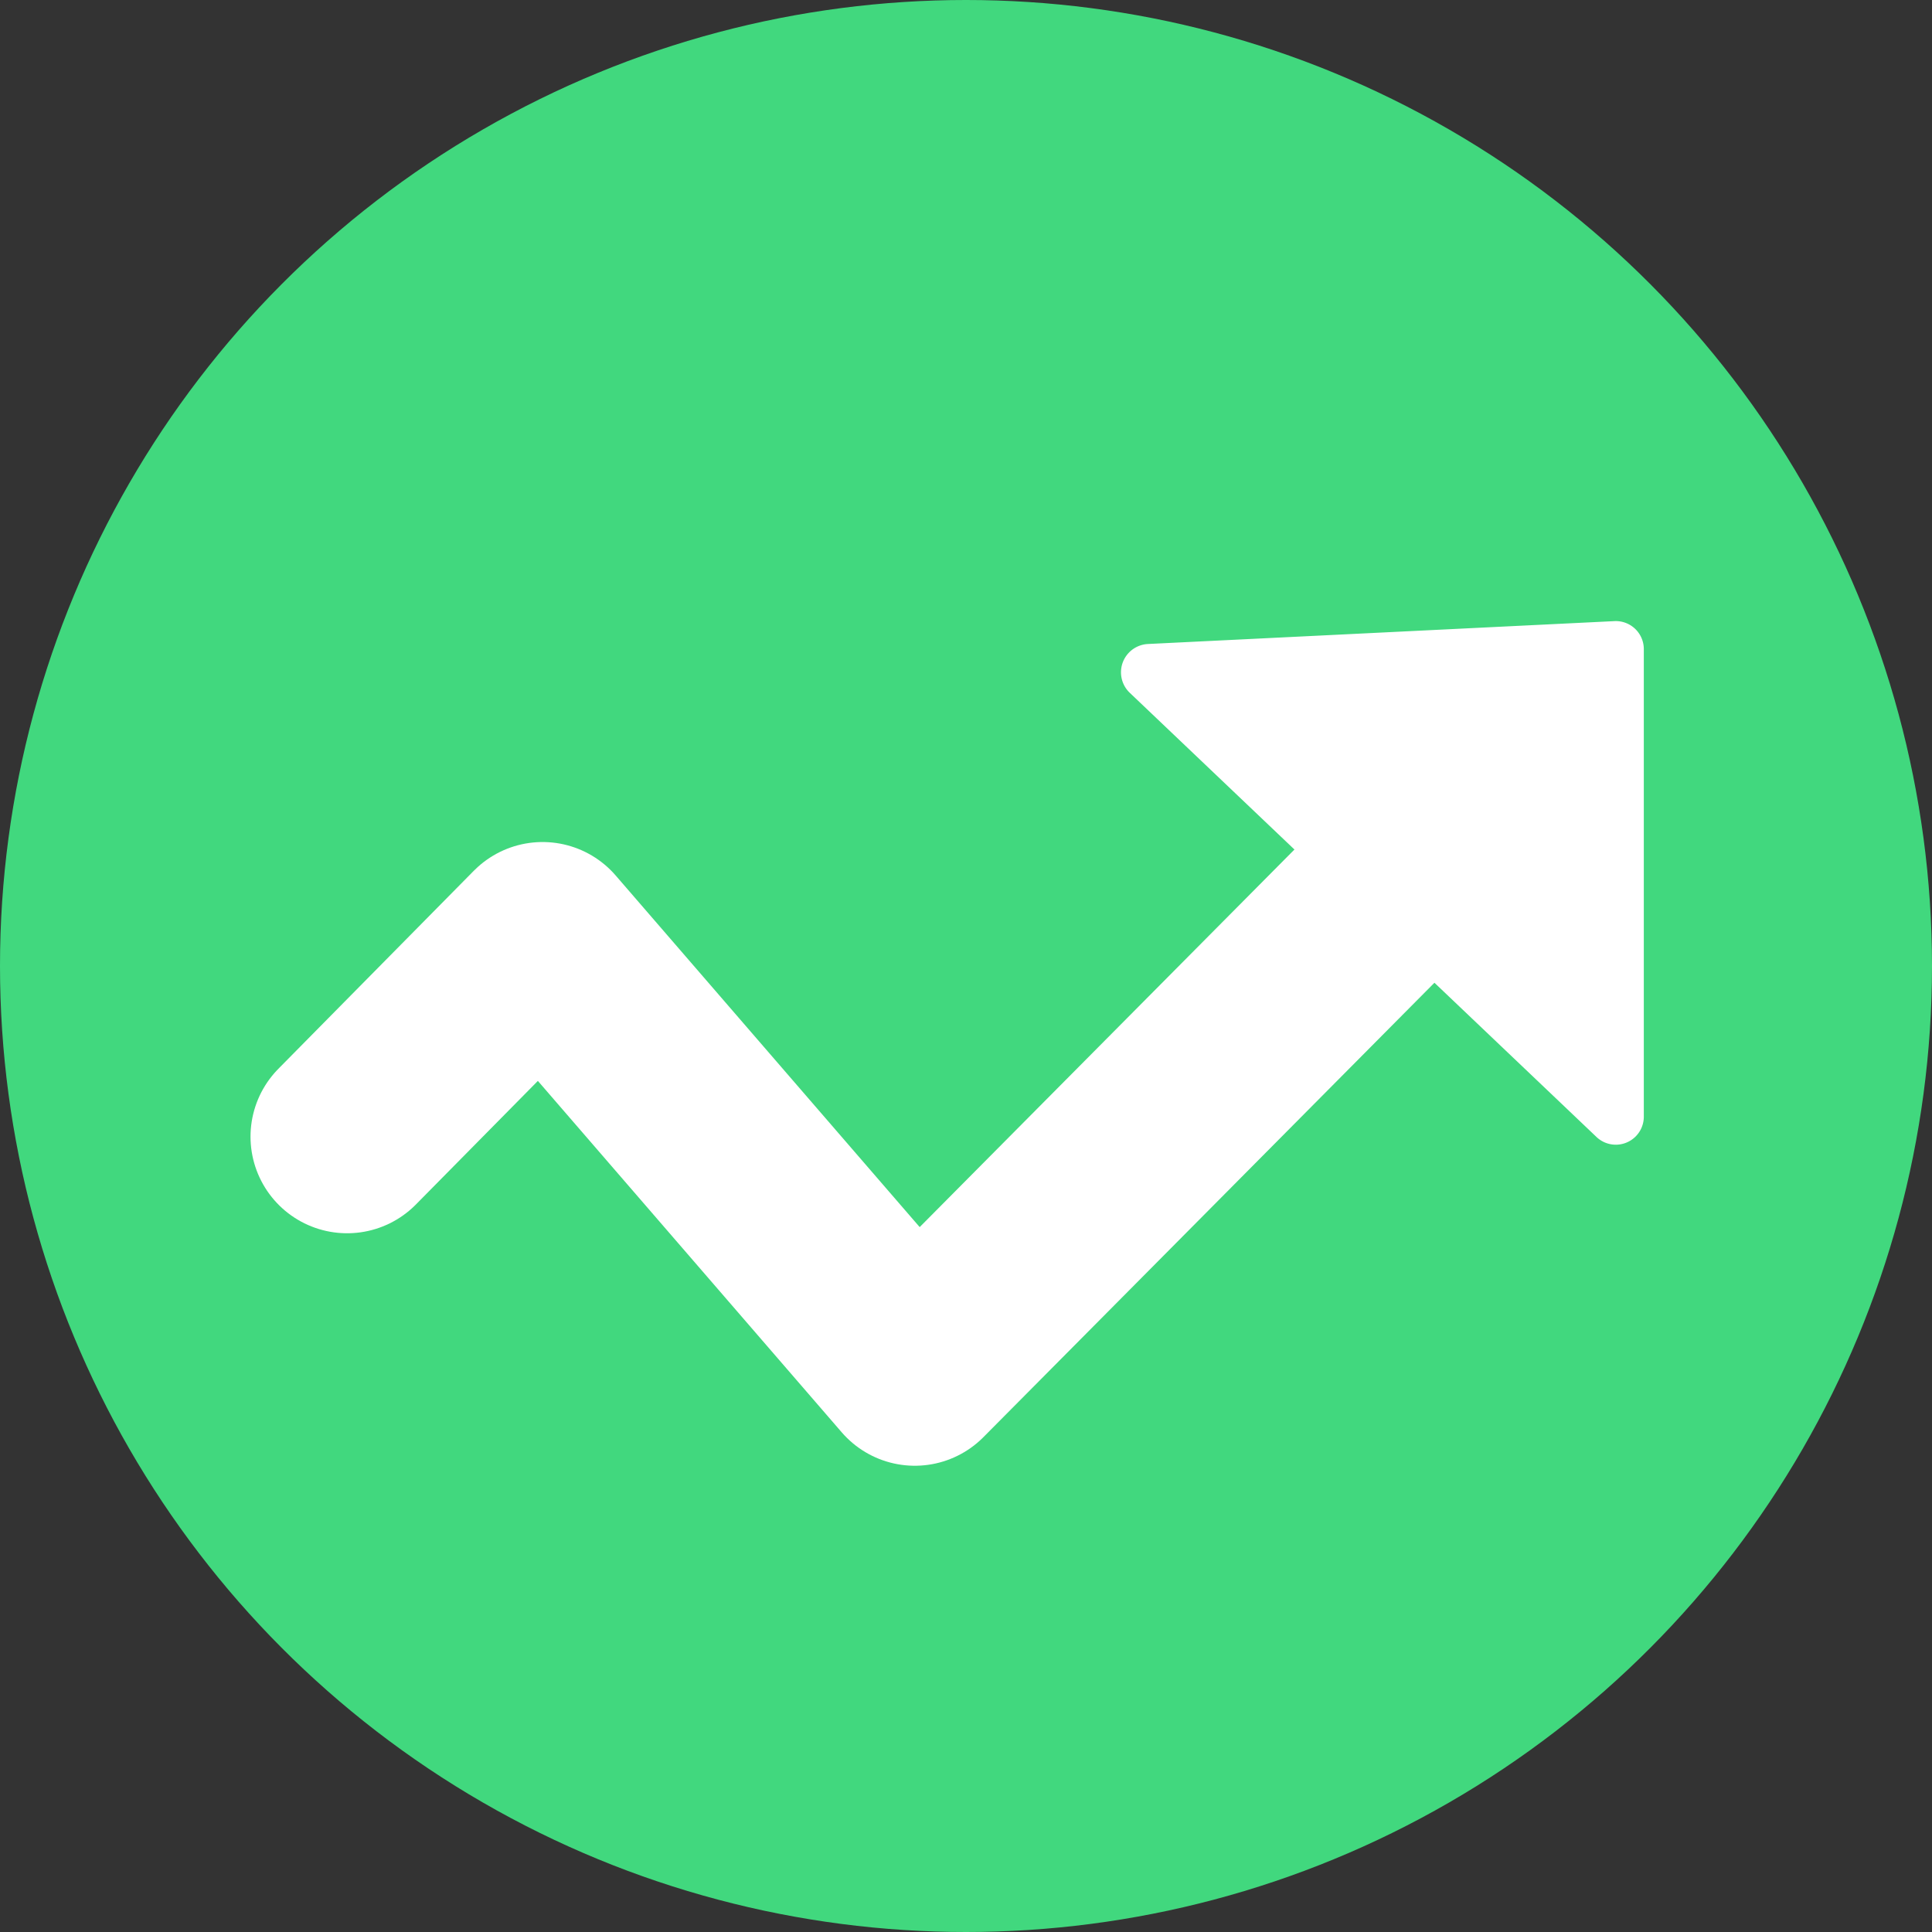
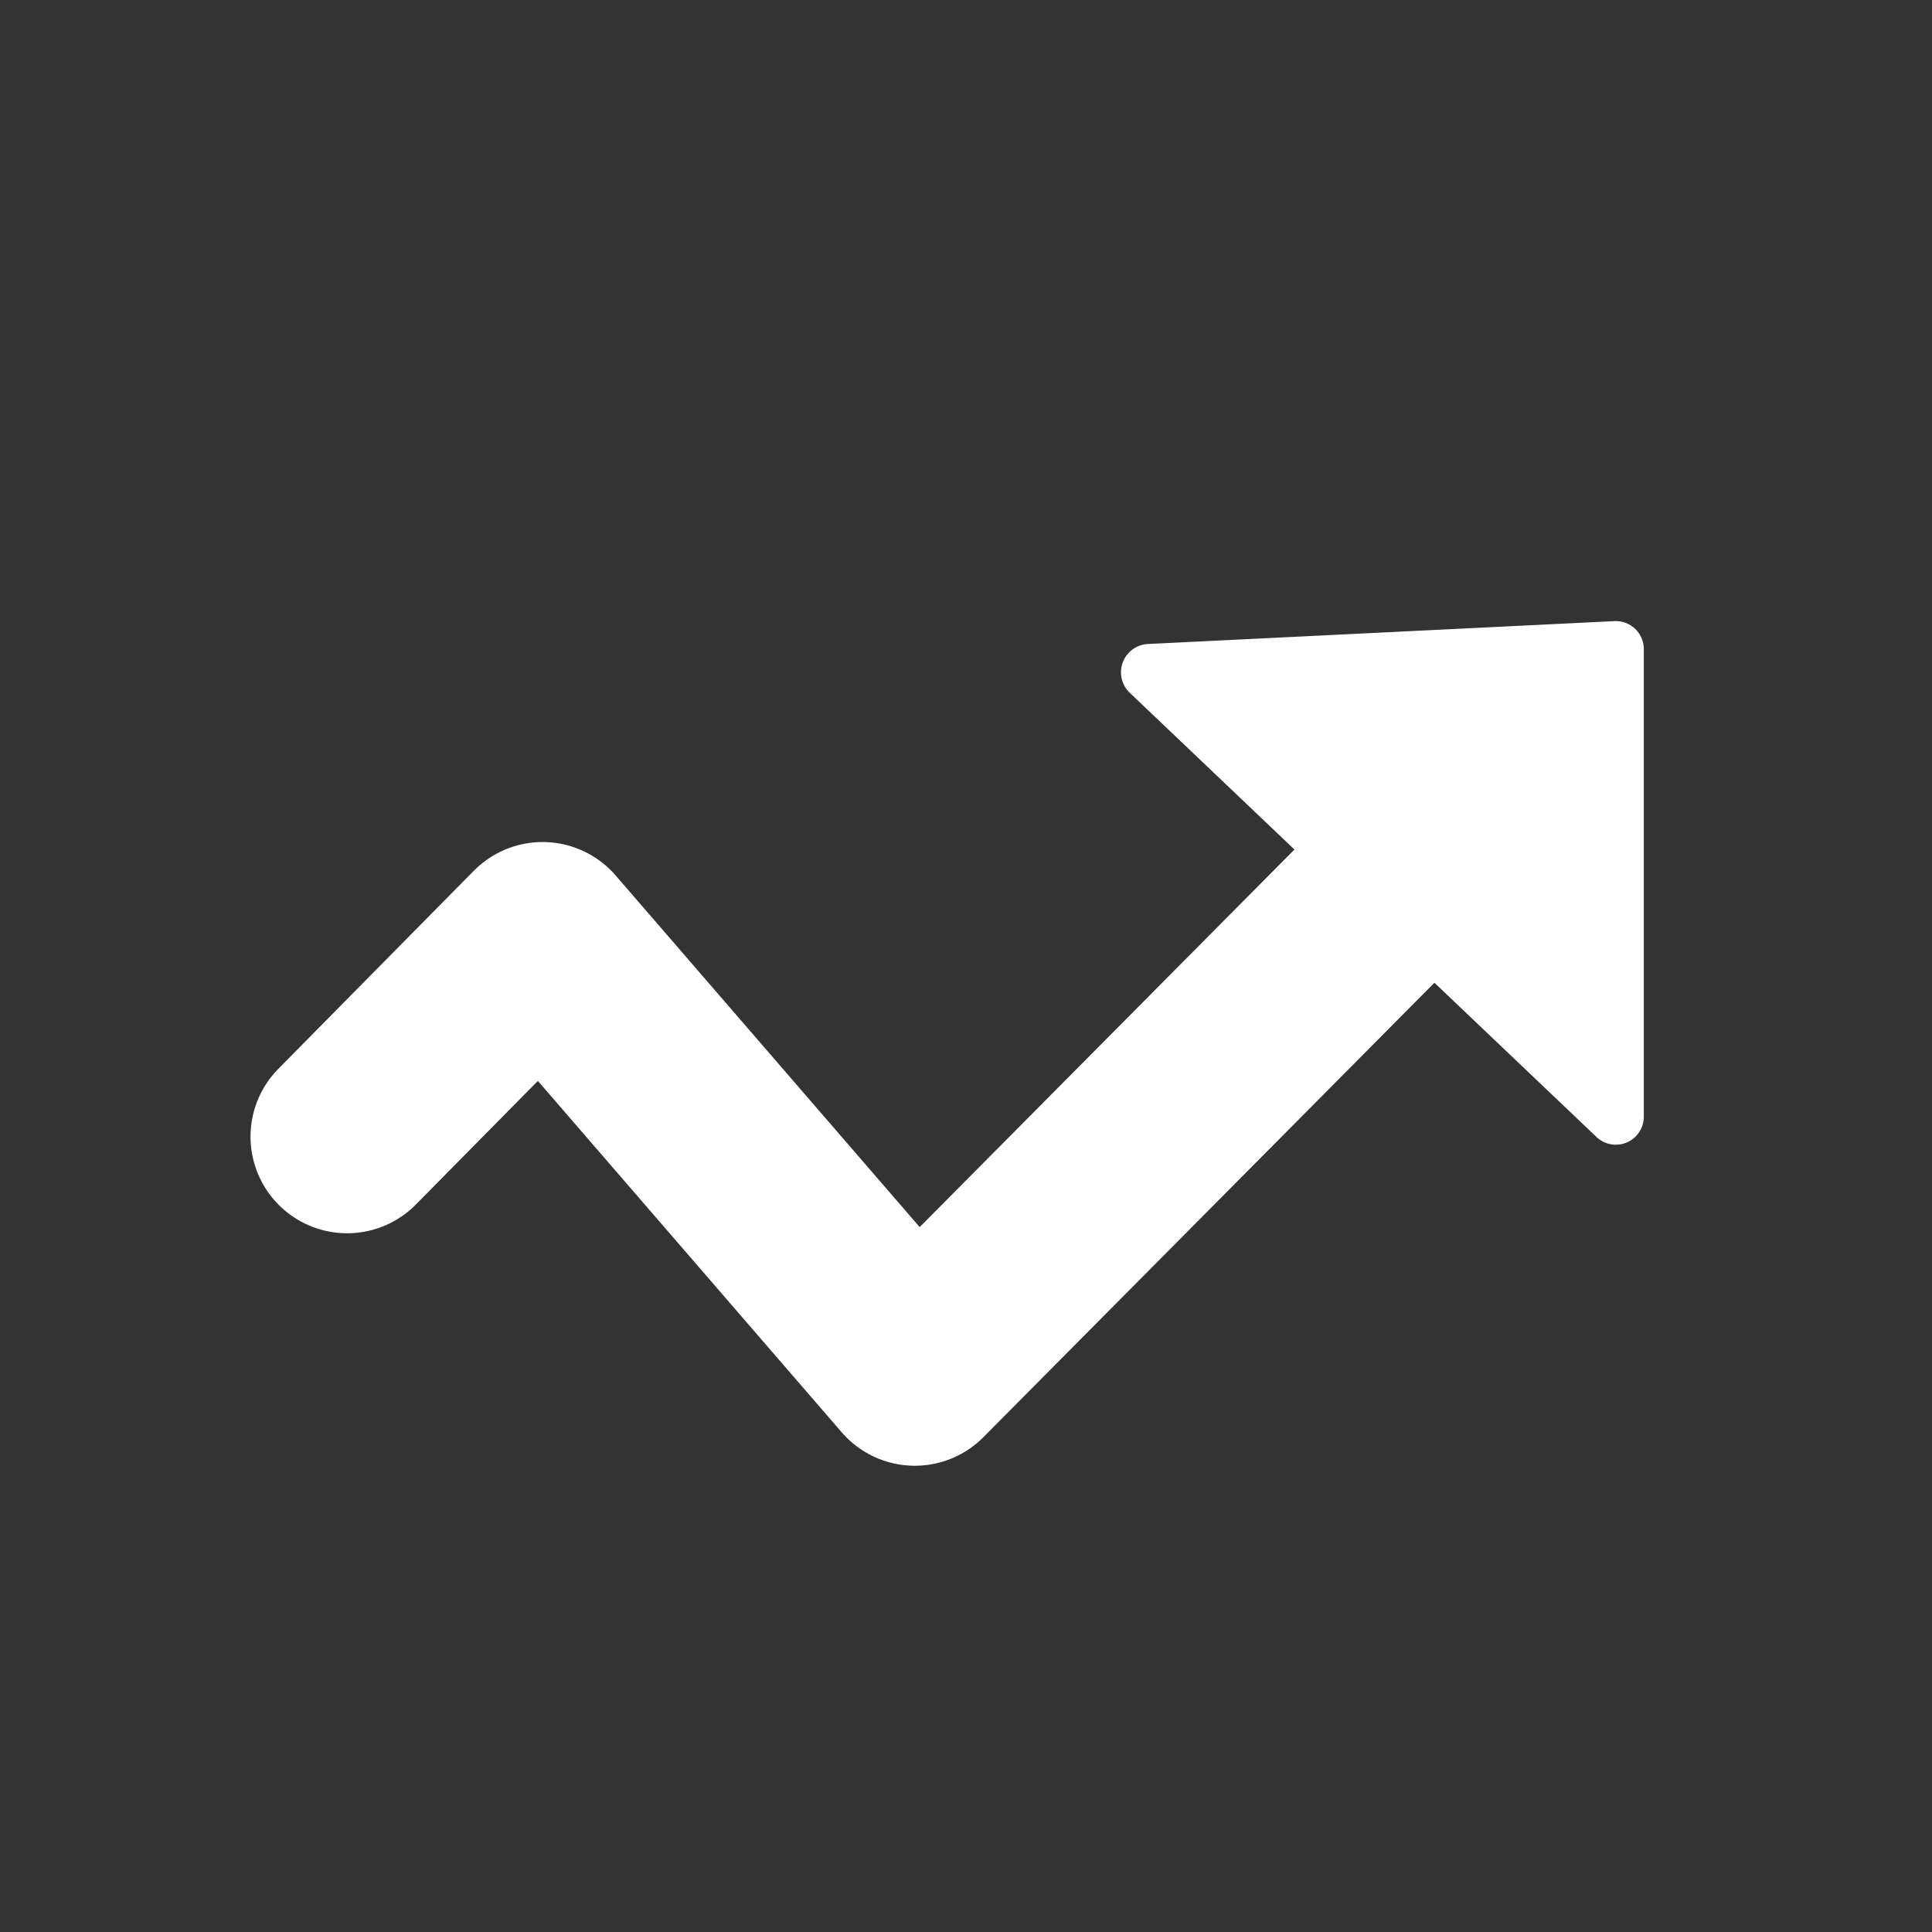
<svg xmlns="http://www.w3.org/2000/svg" id="图层_1" data-name="图层 1" viewBox="0 0 60 60">
  <rect x="0" y="0" width="60" height="60" fill="#333333" stroke="none" />
  <defs>
    <style>.cls-1{fill:#41d87e;}.cls-2{fill:none;stroke:#fff;stroke-linecap:round;stroke-linejoin:round;stroke-width:6px;}.cls-3{fill:#fff;}</style>
  </defs>
  <title>成功率</title>
-   <circle class="cls-1" cx="30" cy="30" r="30" />
  <polyline class="cls-2" points="10.78 35.3 16.85 29.15 28.41 42.52 47.1 23.69" />
  <path class="cls-3" d="M50.13,19.29,35.65,20a.88.88,0,0,0-.57,1.51L49.57,35.3a.87.87,0,0,0,1.48-.63V20.16A.87.87,0,0,0,50.13,19.29Z" />
</svg>